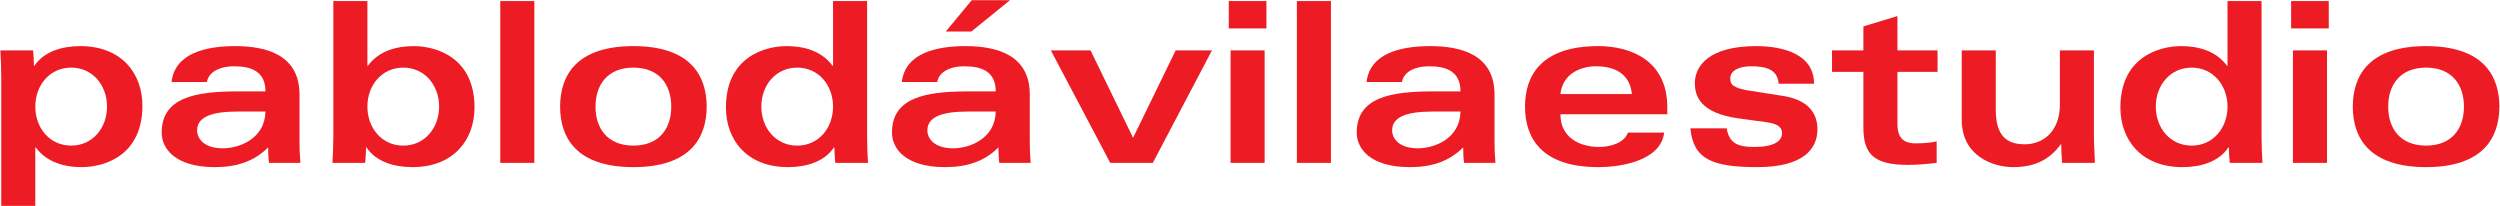
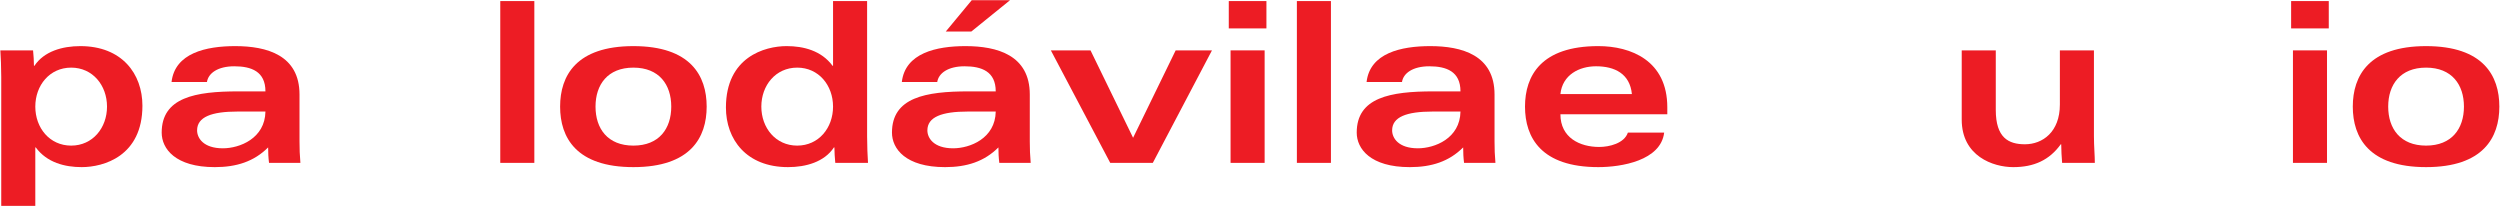
<svg xmlns="http://www.w3.org/2000/svg" width="100%" height="100%" viewBox="0 0 1774 146" version="1.1" xml:space="preserve" style="fill-rule:evenodd;clip-rule:evenodd;stroke-linejoin:round;stroke-miterlimit:2;">
  <g transform="matrix(1,0,0,1,-3032.88,-1539.71)">
    <g transform="matrix(4.167,0,0,4.167,0,0)">
      <g transform="matrix(1,0,0,1,739.951,387.62)">
        <path d="M0,6.677C3.664,6.677 6.106,3.663 6.106,0.037C6.106,-3.589 3.664,-6.603 0,-6.603C-3.663,-6.603 -6.106,-3.589 -6.106,0.037C-6.106,3.663 -3.663,6.677 0,6.677M-11.906,-5.038C-11.906,-6.603 -11.982,-8.473 -12.059,-9.542L-6.487,-9.542C-6.411,-8.664 -6.335,-7.786 -6.335,-6.909L-6.258,-6.909C-4.617,-9.389 -1.488,-10.266 1.565,-10.266C8.663,-10.266 12.135,-5.535 12.135,-0.116C12.135,8.471 5.533,10.34 1.794,10.34C-1.068,10.34 -4.121,9.578 -6.029,6.983L-6.106,6.983L-6.106,16.943L-11.906,16.943L-11.906,-5.038Z" style="fill:rgb(237,28,36);fill-rule:nonzero;" />
      </g>
    </g>
    <g transform="matrix(4.167,0,0,4.167,0,0)">
      <g transform="matrix(1,0,0,1,768.265,386.818)">
        <path d="M0,1.679C-4.388,1.679 -6.869,2.595 -6.869,4.885C-6.869,6.182 -5.801,7.938 -2.481,7.938C0.382,7.938 4.694,6.258 4.77,1.679L0,1.679ZM10.571,6.792C10.571,8.052 10.609,9.12 10.723,10.418L5.381,10.418C5.266,9.54 5.228,8.662 5.228,7.785C2.824,10.189 -0.153,11.143 -3.854,11.143C-10.571,11.143 -12.898,8.013 -12.898,5.266C-12.898,-0.725 -7.174,-1.756 0.153,-1.756L4.77,-1.756C4.77,-5.152 2.366,-6.029 -0.534,-6.029C-3.358,-6.029 -4.961,-4.847 -5.19,-3.358L-11.219,-3.358C-10.647,-8.281 -5.342,-9.464 -0.381,-9.464C4.999,-9.464 10.571,-7.937 10.571,-1.221L10.571,6.792Z" style="fill:rgb(237,28,36);fill-rule:nonzero;" />
      </g>
    </g>
    <g transform="matrix(4.167,0,0,4.167,0,0)">
      <g transform="matrix(1,0,0,1,796.503,373.346)">
-         <path d="M0,20.951C3.663,20.951 6.106,17.937 6.106,14.311C6.106,10.685 3.663,7.671 0,7.671C-3.663,7.671 -6.106,10.685 -6.106,14.311C-6.106,17.937 -3.663,20.951 0,20.951M-11.906,-3.663L-6.106,-3.663L-6.106,7.365L-6.029,7.365C-4.121,4.771 -1.068,4.008 1.794,4.008C5.533,4.008 12.135,5.878 12.135,14.464C12.135,19.883 8.663,24.614 1.565,24.614C-1.488,24.614 -4.617,23.737 -6.258,21.257L-6.335,21.257C-6.335,22.134 -6.411,23.012 -6.487,23.89L-12.059,23.89C-11.982,22.821 -11.906,20.951 -11.906,19.386L-11.906,-3.663Z" style="fill:rgb(237,28,36);fill-rule:nonzero;" />
-       </g>
+         </g>
    </g>
    <g transform="matrix(4.167,0,0,4.167,0,0)">
      <g transform="matrix(-1,0,0,1,1631.85,-313.08)">
        <rect x="813.025" y="682.764" width="5.801" height="27.552" style="fill:rgb(237,28,36);" />
      </g>
    </g>
    <g transform="matrix(4.167,0,0,4.167,0,0)">
      <g transform="matrix(1,0,0,1,829.244,387.657)">
        <path d="M0,0C0,3.74 2.061,6.64 6.449,6.64C10.838,6.64 12.898,3.74 12.898,0C12.898,-3.739 10.838,-6.64 6.449,-6.64C2.061,-6.64 0,-3.739 0,0M18.928,0C18.928,5.267 16.18,10.303 6.449,10.303C-3.282,10.303 -6.029,5.267 -6.029,0C-6.029,-5.266 -3.282,-10.303 6.449,-10.303C16.18,-10.303 18.928,-5.266 18.928,0" style="fill:rgb(237,28,36);fill-rule:nonzero;" />
      </g>
    </g>
    <g transform="matrix(4.167,0,0,4.167,0,0)">
      <g transform="matrix(1,0,0,1,863.587,386.626)">
        <path d="M0,-5.609C-3.663,-5.609 -6.106,-2.595 -6.106,1.031C-6.106,4.657 -3.663,7.671 0,7.671C3.664,7.671 6.106,4.657 6.106,1.031C6.106,-2.595 3.664,-5.609 0,-5.609M11.906,6.106C11.906,7.671 11.983,9.541 12.059,10.61L6.487,10.61C6.411,9.732 6.335,8.854 6.335,7.977L6.258,7.977C4.618,10.457 1.488,11.334 -1.565,11.334C-8.663,11.334 -12.135,6.603 -12.135,1.184C-12.135,-7.402 -5.533,-9.273 -1.794,-9.273C1.068,-9.273 4.121,-8.509 6.029,-5.915L6.106,-5.915L6.106,-16.943L11.906,-16.943L11.906,6.106Z" style="fill:rgb(237,28,36);fill-rule:nonzero;" />
      </g>
    </g>
    <g transform="matrix(4.167,0,0,4.167,0,0)">
      <g transform="matrix(1,0,0,1,888.886,392.618)">
        <path d="M0,-17.744L4.427,-23.087L10.952,-23.087L4.35,-17.744L0,-17.744ZM3.74,-4.121C-0.649,-4.121 -3.129,-3.205 -3.129,-0.915C-3.129,0.382 -2.061,2.138 1.259,2.138C4.121,2.138 8.433,0.458 8.51,-4.121L3.74,-4.121ZM14.31,0.993C14.31,2.252 14.349,3.321 14.463,4.618L9.12,4.618C9.006,3.74 8.968,2.863 8.968,1.985C6.564,4.389 3.587,5.343 -0.115,5.343C-6.831,5.343 -9.159,2.214 -9.159,-0.534C-9.159,-6.525 -3.435,-7.556 3.892,-7.556L8.51,-7.556C8.51,-10.951 6.106,-11.829 3.205,-11.829C0.381,-11.829 -1.221,-10.646 -1.45,-9.158L-7.48,-9.158C-6.907,-14.081 -1.603,-15.264 3.358,-15.264C8.739,-15.264 14.31,-13.737 14.31,-7.021L14.31,0.993Z" style="fill:rgb(237,28,36);fill-rule:nonzero;" />
      </g>
    </g>
    <g transform="matrix(4.167,0,0,4.167,0,0)">
      <g transform="matrix(1,0,0,1,913.537,397.236)">
        <path d="M0,-19.157L7.25,-4.274L14.501,-19.157L20.683,-19.157L10.609,0L3.358,0L-6.755,-19.157L0,-19.157Z" style="fill:rgb(237,28,36);fill-rule:nonzero;" />
      </g>
    </g>
    <g transform="matrix(4.167,0,0,4.167,0,0)">
      <g transform="matrix(1,0,0,1,0,-313.081)">
        <path d="M943.187,710.317L937.386,710.317L937.386,691.16L943.187,691.16L943.187,710.317ZM937.082,682.764L943.493,682.764L943.493,687.42L937.082,687.42L937.082,682.764Z" style="fill:rgb(237,28,36);fill-rule:nonzero;" />
      </g>
    </g>
    <g transform="matrix(4.167,0,0,4.167,0,0)">
      <g transform="matrix(-1,0,0,1,1903.16,-313.08)">
        <rect x="948.682" y="682.764" width="5.8" height="27.552" style="fill:rgb(237,28,36);" />
      </g>
    </g>
    <g transform="matrix(4.167,0,0,4.167,0,0)">
      <g transform="matrix(1,0,0,1,971.768,386.818)">
        <path d="M0,1.679C-4.389,1.679 -6.869,2.595 -6.869,4.885C-6.869,6.182 -5.801,7.938 -2.481,7.938C0.381,7.938 4.693,6.258 4.77,1.679L0,1.679ZM10.57,6.792C10.57,8.052 10.608,9.12 10.723,10.418L5.38,10.418C5.266,9.54 5.228,8.662 5.228,7.785C2.824,10.189 -0.153,11.143 -3.855,11.143C-10.571,11.143 -12.899,8.013 -12.899,5.266C-12.899,-0.725 -7.175,-1.756 0.152,-1.756L4.77,-1.756C4.77,-5.152 2.366,-6.029 -0.534,-6.029C-3.359,-6.029 -4.961,-4.847 -5.19,-3.358L-11.22,-3.358C-10.647,-8.281 -5.343,-9.464 -0.382,-9.464C4.999,-9.464 10.57,-7.937 10.57,-1.221L10.57,6.792Z" style="fill:rgb(237,28,36);fill-rule:nonzero;" />
      </g>
    </g>
    <g transform="matrix(4.167,0,0,4.167,0,0)">
      <g transform="matrix(1,0,0,1,1005.73,389.793)">
        <path d="M0,-4.273C-0.344,-7.746 -2.939,-9.005 -6.106,-9.005C-8.968,-9.005 -11.83,-7.555 -12.174,-4.273L0,-4.273ZM-12.174,-0.839C-12.174,3.168 -8.854,4.733 -5.572,4.733C-3.854,4.733 -1.298,4.122 -0.687,2.291L5.495,2.291C4.922,7.061 -1.794,8.167 -5.724,8.167C-15.455,8.167 -18.203,3.13 -18.203,-2.136C-18.203,-7.402 -15.455,-12.44 -5.724,-12.44C-0.191,-12.44 6.029,-9.997 6.029,-2.021L6.029,-0.839L-12.174,-0.839Z" style="fill:rgb(237,28,36);fill-rule:nonzero;" />
      </g>
    </g>
    <g transform="matrix(4.167,0,0,4.167,0,0)">
      <g transform="matrix(1,0,0,1,1021.87,383.955)">
-         <path d="M0,7.404C0.42,9.846 1.755,10.571 4.655,10.571C8.014,10.571 9.426,9.617 9.426,8.205C9.426,7.251 8.739,6.602 6.64,6.335L2.137,5.724C-4.465,4.847 -5.419,1.947 -5.419,-0.305C-5.419,-3.129 -3.129,-6.601 5.037,-6.601C9.616,-6.601 14.882,-5.227 14.882,-0.19L8.853,-0.19C8.662,-2.404 7.136,-3.167 4.159,-3.167C1.984,-3.167 0.611,-2.366 0.611,-1.106C0.611,-0.076 1.03,0.535 3.931,0.993L9.54,1.87C13.776,2.519 15.455,4.732 15.455,7.556C15.455,10.991 12.936,14.005 5.228,14.005C-2.442,14.005 -5.686,12.67 -6.182,7.404L0,7.404Z" style="fill:rgb(237,28,36);fill-rule:nonzero;" />
-       </g>
+         </g>
    </g>
    <g transform="matrix(4.167,0,0,4.167,0,0)">
      <g transform="matrix(1,0,0,1,1050.95,397.579)">
-         <path d="M0,-25.339L0,-19.501L6.831,-19.501L6.831,-15.837L0,-15.837L0,-6.907C0,-4.808 0.878,-3.664 3.091,-3.664C4.35,-3.664 5.877,-3.778 6.678,-4.007L6.678,-0.344C5.114,-0.153 3.359,0 1.755,0C-4.045,0 -5.8,-1.87 -5.8,-6.373L-5.8,-15.837L-11.143,-15.837L-11.143,-19.501L-5.8,-19.501L-5.8,-23.584L0,-25.339Z" style="fill:rgb(237,28,36);fill-rule:nonzero;" />
-       </g>
+         </g>
    </g>
    <g transform="matrix(4.167,0,0,4.167,0,0)">
      <g transform="matrix(1,0,0,1,1084.41,383.345)">
        <path d="M0,9.35C0,11.029 0.153,12.67 0.153,13.891L-5.419,13.891C-5.495,12.823 -5.572,11.792 -5.572,10.724L-5.648,10.724C-7.594,13.433 -10.227,14.616 -13.738,14.616C-17.173,14.616 -22.515,12.746 -22.515,6.526L-22.515,-5.266L-16.715,-5.266L-16.715,4.885C-16.715,9.617 -14.54,10.724 -11.754,10.724C-8.739,10.724 -5.801,8.625 -5.801,3.969L-5.801,-5.266L0,-5.266L0,9.35Z" style="fill:rgb(237,28,36);fill-rule:nonzero;" />
      </g>
    </g>
    <g transform="matrix(4.167,0,0,4.167,0,0)">
      <g transform="matrix(1,0,0,1,1101.05,386.626)">
-         <path d="M0,-5.609C-3.663,-5.609 -6.106,-2.595 -6.106,1.031C-6.106,4.657 -3.663,7.671 0,7.671C3.663,7.671 6.106,4.657 6.106,1.031C6.106,-2.595 3.663,-5.609 0,-5.609M11.906,6.106C11.906,7.671 11.982,9.541 12.059,10.61L6.487,10.61C6.411,9.732 6.335,8.854 6.335,7.977L6.259,7.977C4.618,10.457 1.488,11.334 -1.565,11.334C-8.662,11.334 -12.135,6.603 -12.135,1.184C-12.135,-7.402 -5.534,-9.273 -1.794,-9.273C1.068,-9.273 4.121,-8.509 6.029,-5.915L6.106,-5.915L6.106,-16.943L11.906,-16.943L11.906,6.106Z" style="fill:rgb(237,28,36);fill-rule:nonzero;" />
-       </g>
+         </g>
    </g>
    <g transform="matrix(4.167,0,0,4.167,0,0)">
      <g transform="matrix(1,0,0,1,0,-313.081)">
        <path d="M1124.1,710.317L1118.3,710.317L1118.3,691.16L1124.1,691.16L1124.1,710.317ZM1117.99,682.764L1124.4,682.764L1124.4,687.42L1117.99,687.42L1117.99,682.764Z" style="fill:rgb(237,28,36);fill-rule:nonzero;" />
      </g>
    </g>
    <g transform="matrix(4.167,0,0,4.167,0,0)">
      <g transform="matrix(1,0,0,1,1134.52,387.657)">
        <path d="M0,0C0,3.74 2.061,6.64 6.449,6.64C10.838,6.64 12.899,3.74 12.899,0C12.899,-3.739 10.838,-6.64 6.449,-6.64C2.061,-6.64 0,-3.739 0,0M18.928,0C18.928,5.267 16.18,10.303 6.449,10.303C-3.282,10.303 -6.029,5.267 -6.029,0C-6.029,-5.266 -3.282,-10.303 6.449,-10.303C16.18,-10.303 18.928,-5.266 18.928,0" style="fill:rgb(237,28,36);fill-rule:nonzero;" />
      </g>
    </g>
  </g>
</svg>